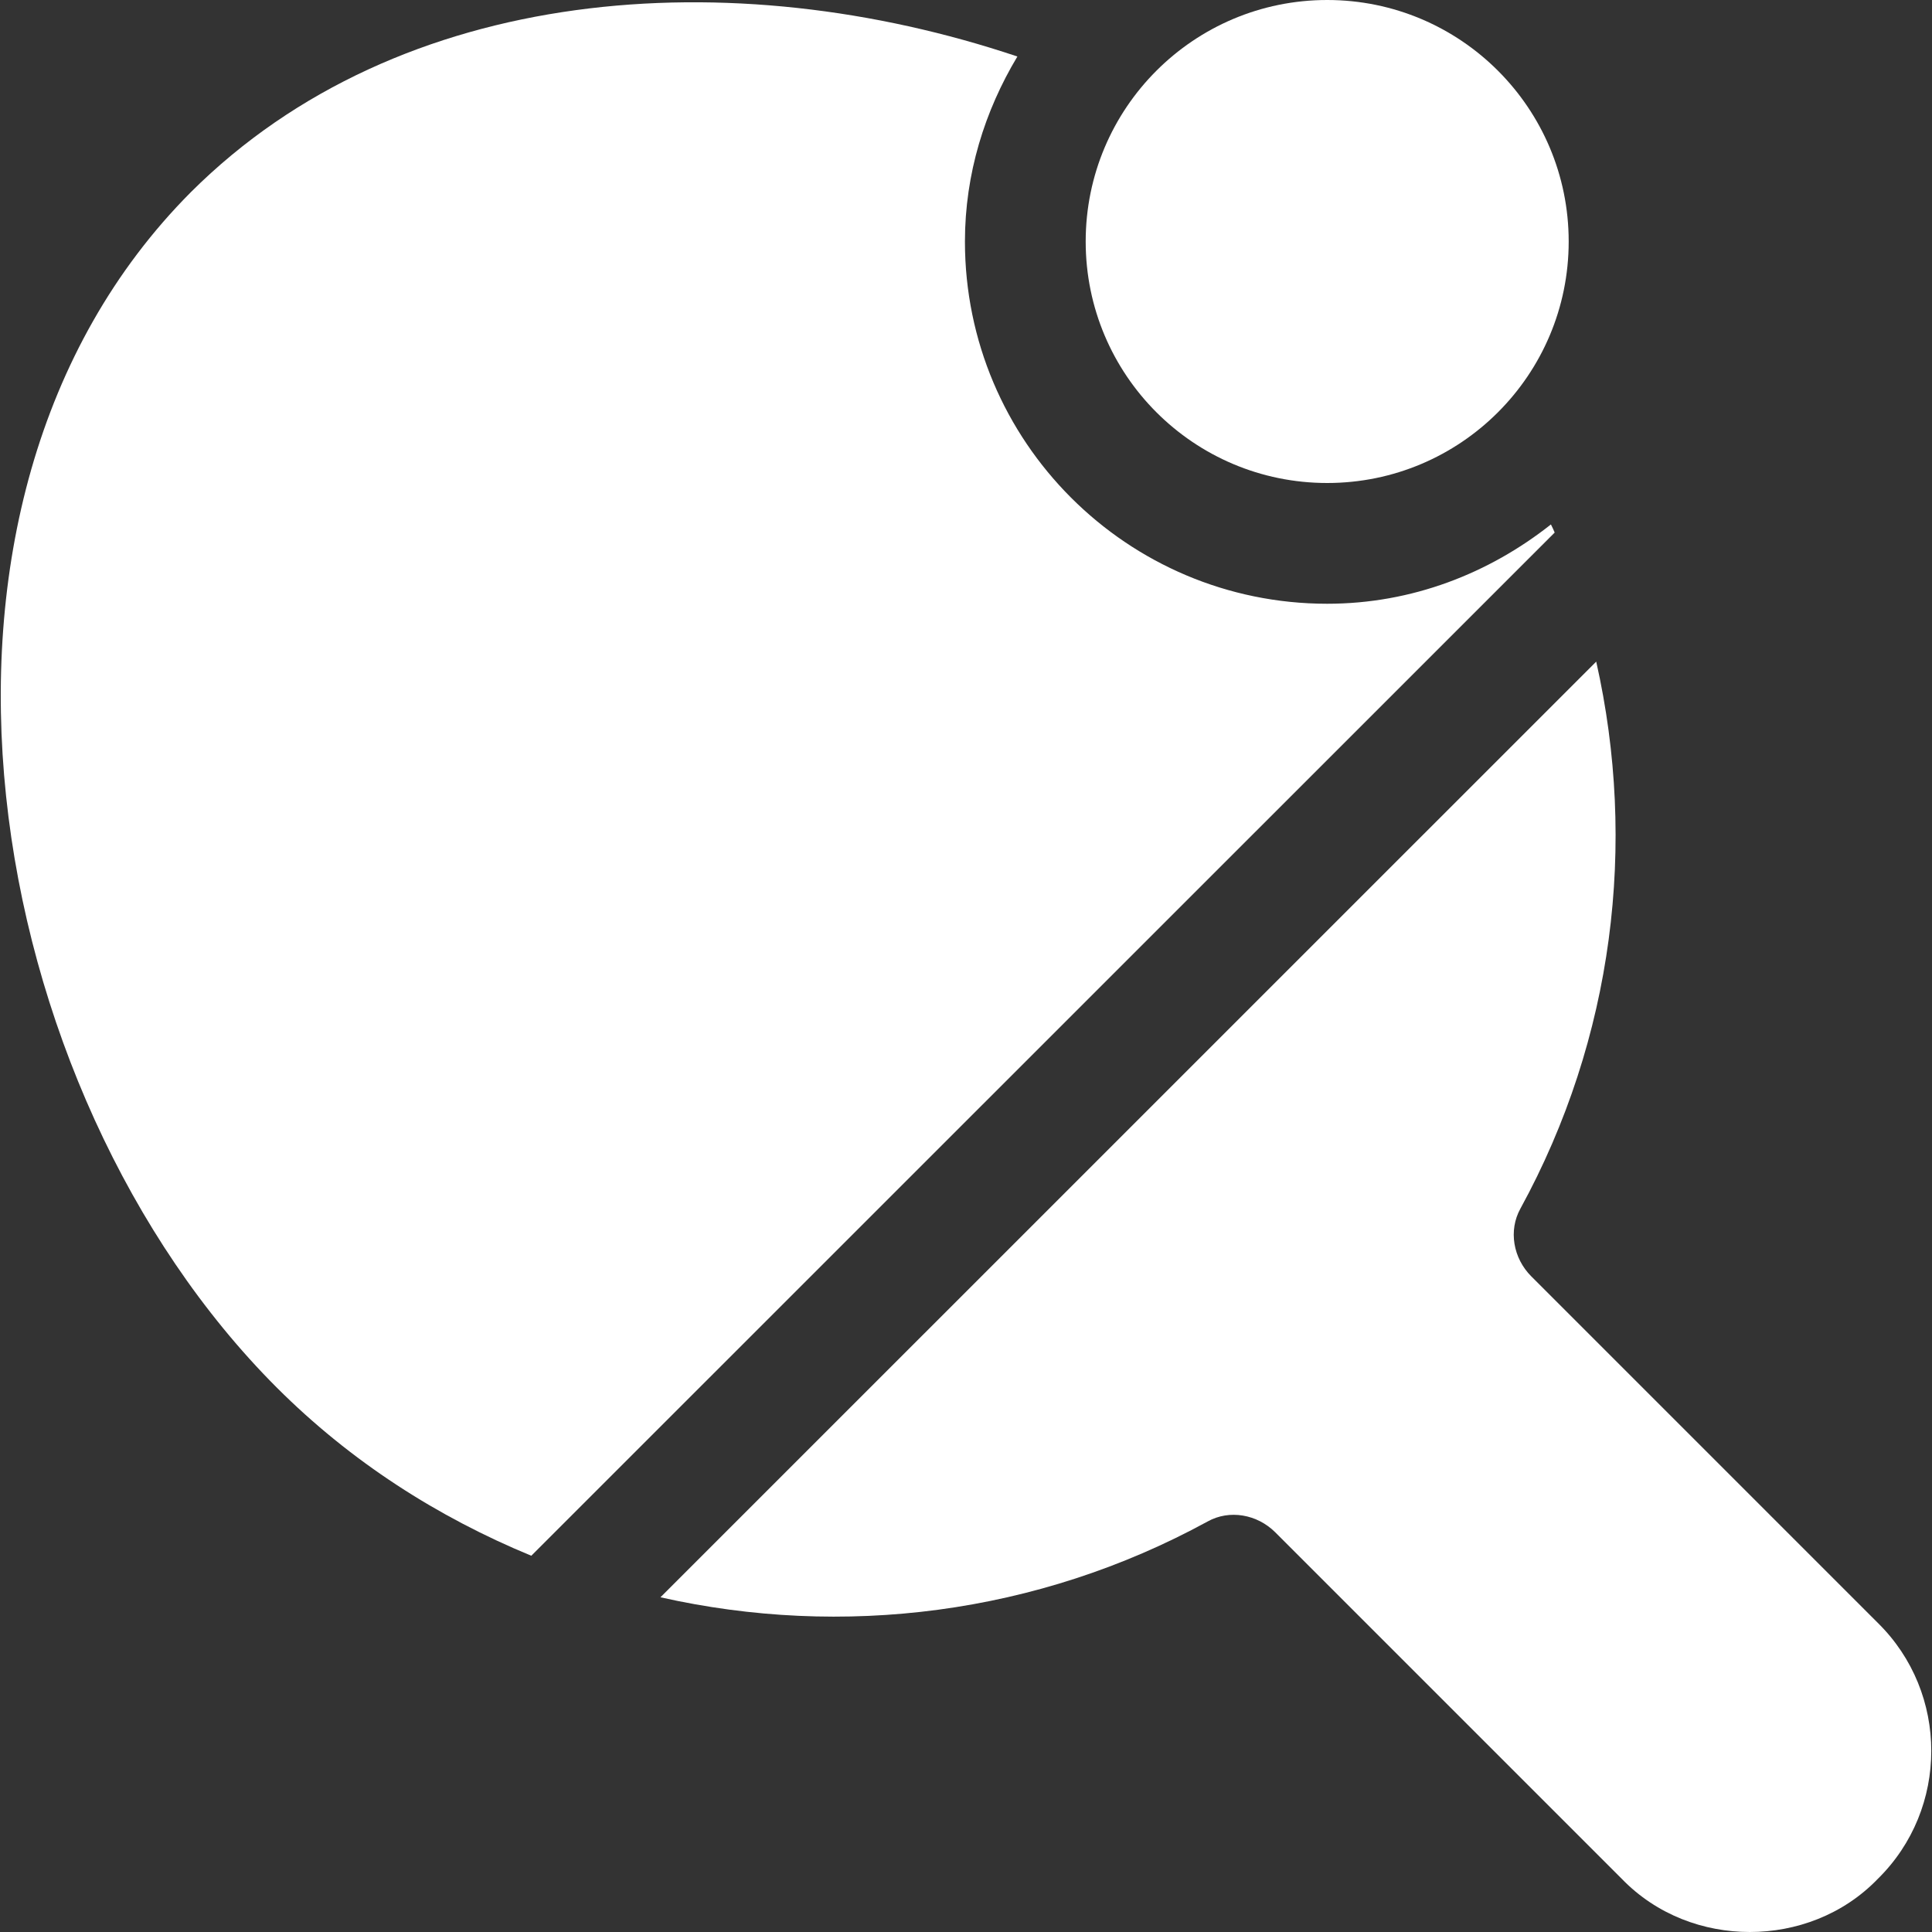
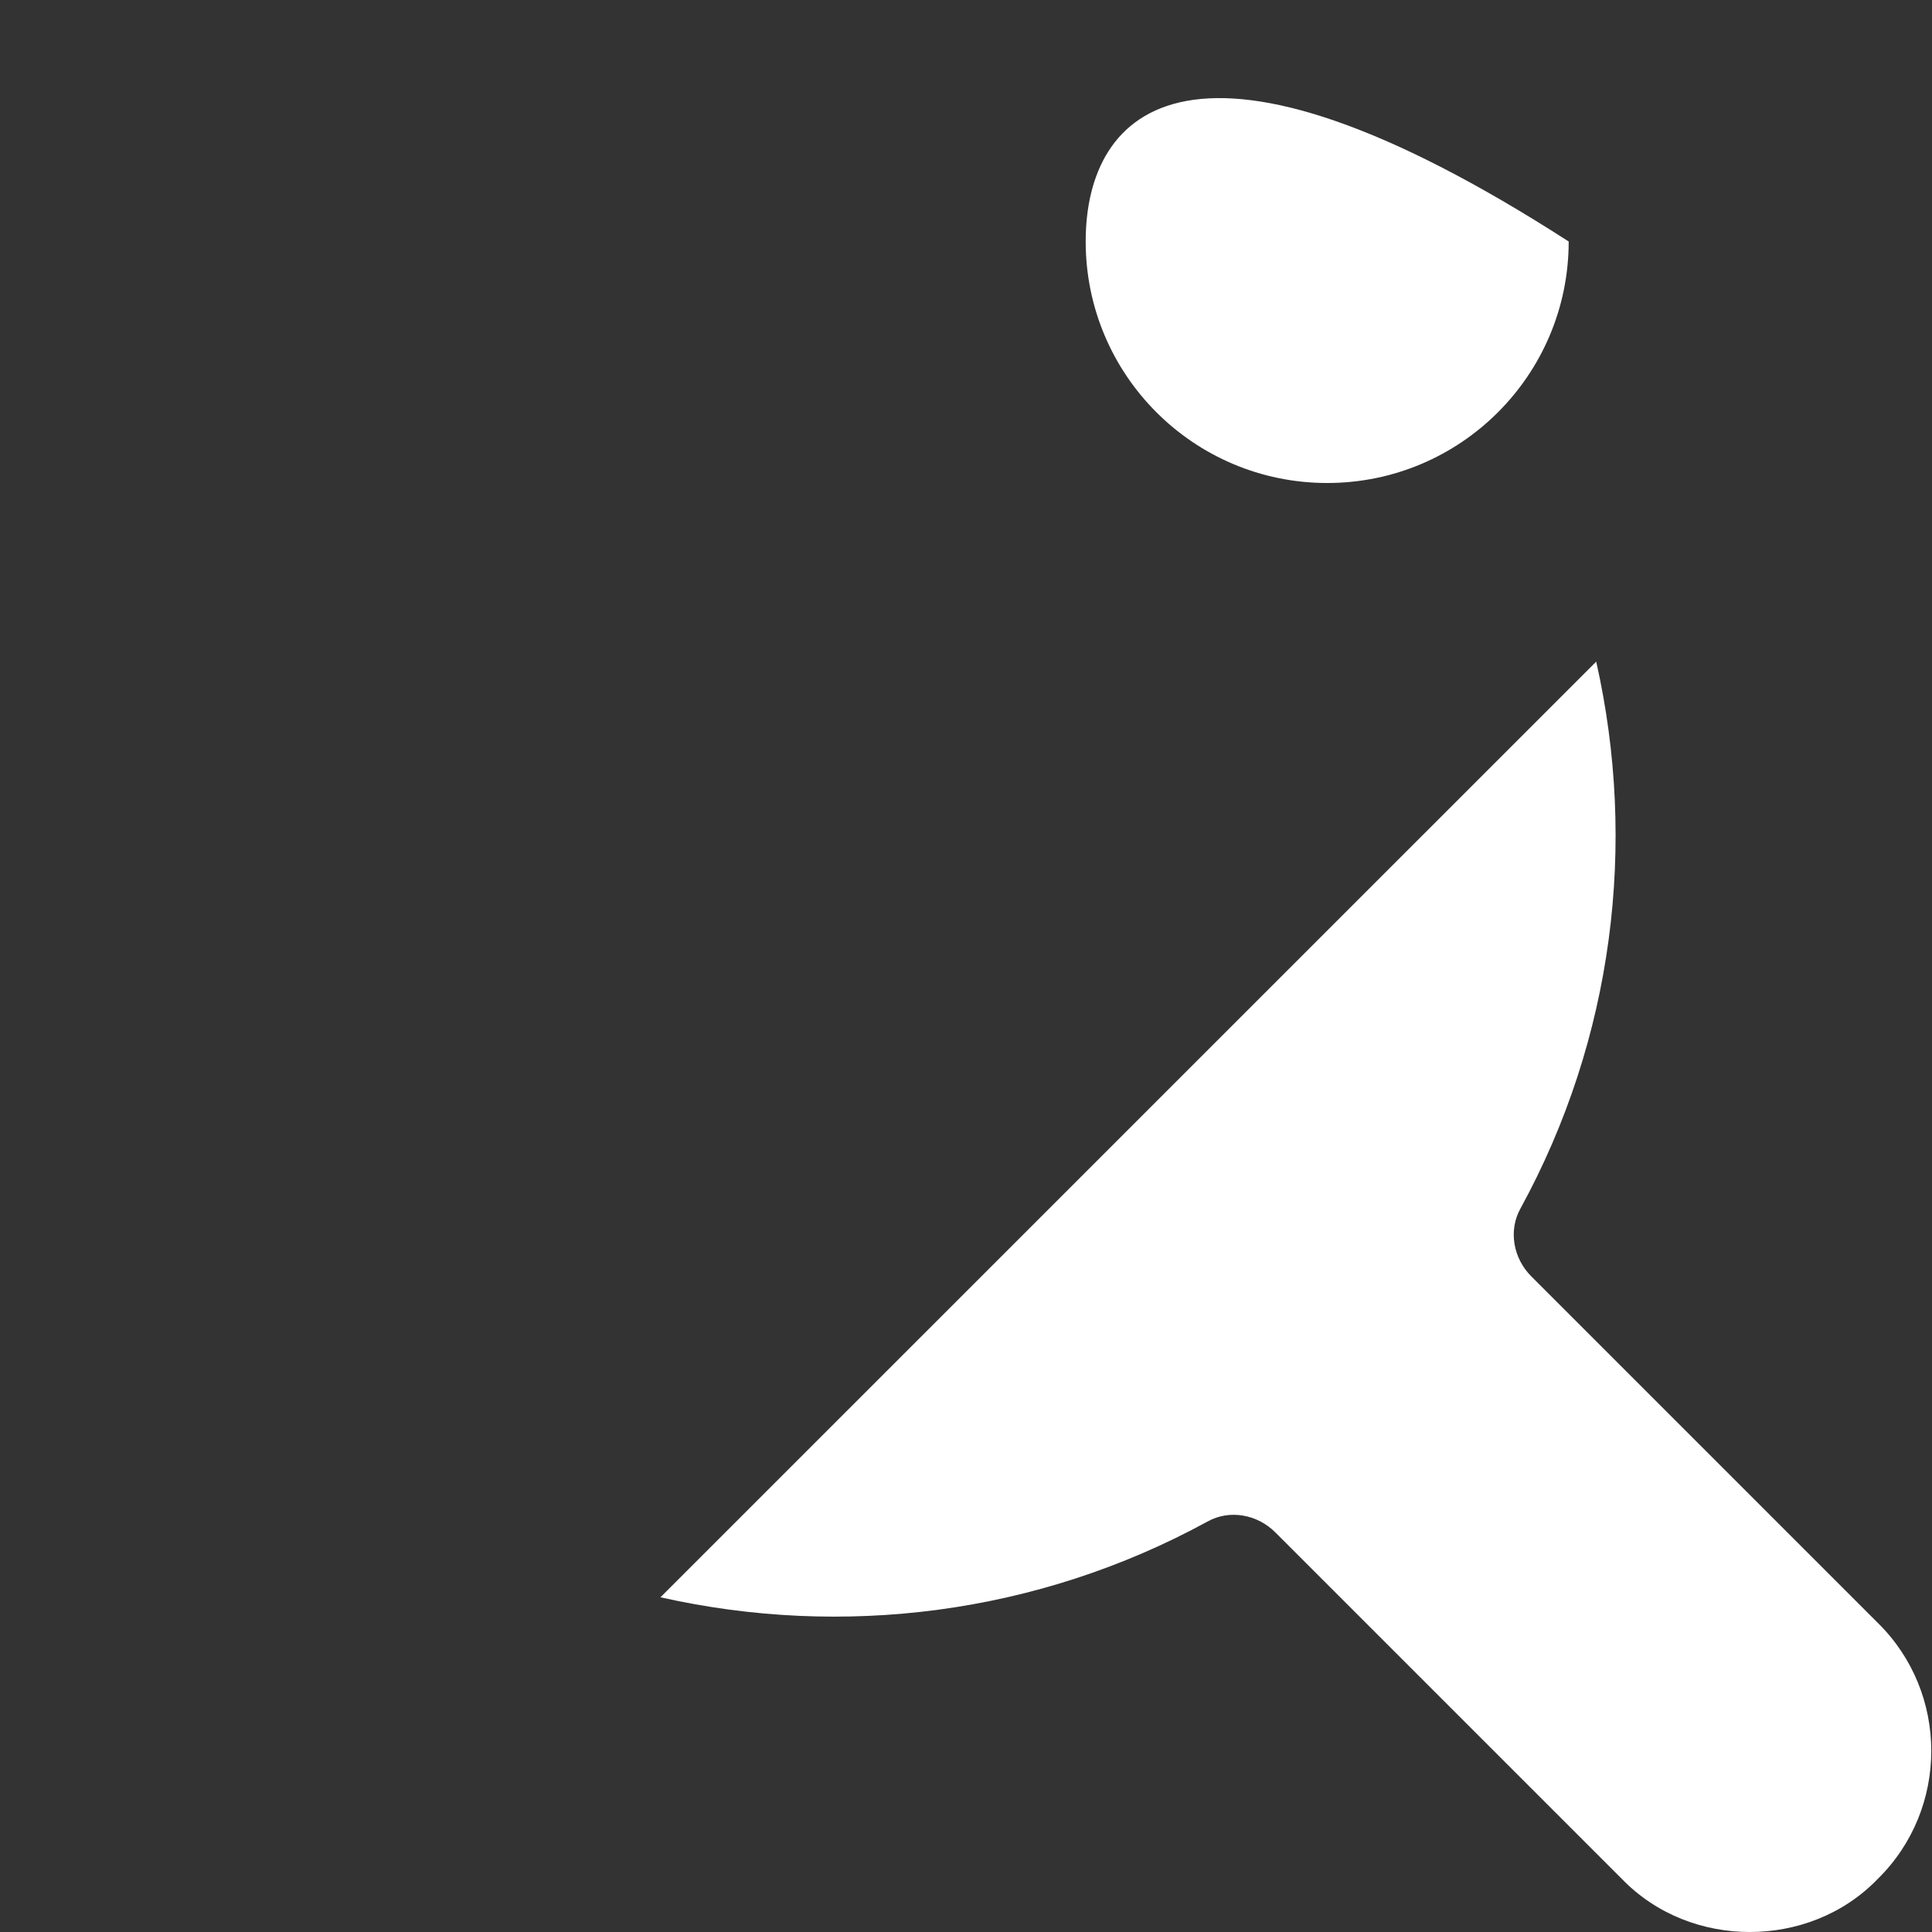
<svg xmlns="http://www.w3.org/2000/svg" width="20" height="20" viewBox="0 0 20 20" fill="none">
  <rect x="0" y="0" width="20" height="20" fill="#333333" stroke="none" />
-   <path d="M13.739 5C15.12 5 16.239 3.881 16.239 2.5C16.239 1.119 15.12 0 13.739 0C12.358 0 11.239 1.119 11.239 2.5C11.239 3.881 12.358 5 13.739 5Z" fill="white" />
+   <path d="M13.739 5C15.12 5 16.239 3.881 16.239 2.5C12.358 0 11.239 1.119 11.239 2.5C11.239 3.881 12.358 5 13.739 5Z" fill="white" />
  <path d="M19.439 16.8L15.852 13.213C15.664 13.025 15.614 12.738 15.739 12.512C16.706 10.745 16.948 8.732 16.524 6.849L6.837 16.535C8.72 16.959 10.734 16.716 12.502 15.75C12.727 15.625 13.014 15.675 13.202 15.863L16.789 19.45C17.152 19.825 17.639 20 18.114 20C18.589 20 19.077 19.825 19.439 19.45C20.177 18.725 20.177 17.525 19.439 16.8Z" fill="white" />
-   <path d="M16.055 5.429C15.415 5.935 14.618 6.25 13.739 6.25C11.668 6.25 9.989 4.571 9.989 2.5C9.989 1.798 10.194 1.148 10.532 0.585C7.577 -0.407 4.143 -0.17 1.977 1.988C-1.248 5.225 -0.198 11.3 2.864 14.363C3.634 15.133 4.533 15.706 5.5 16.105L16.094 5.513C16.083 5.484 16.068 5.456 16.055 5.429Z" fill="white" />
</svg>